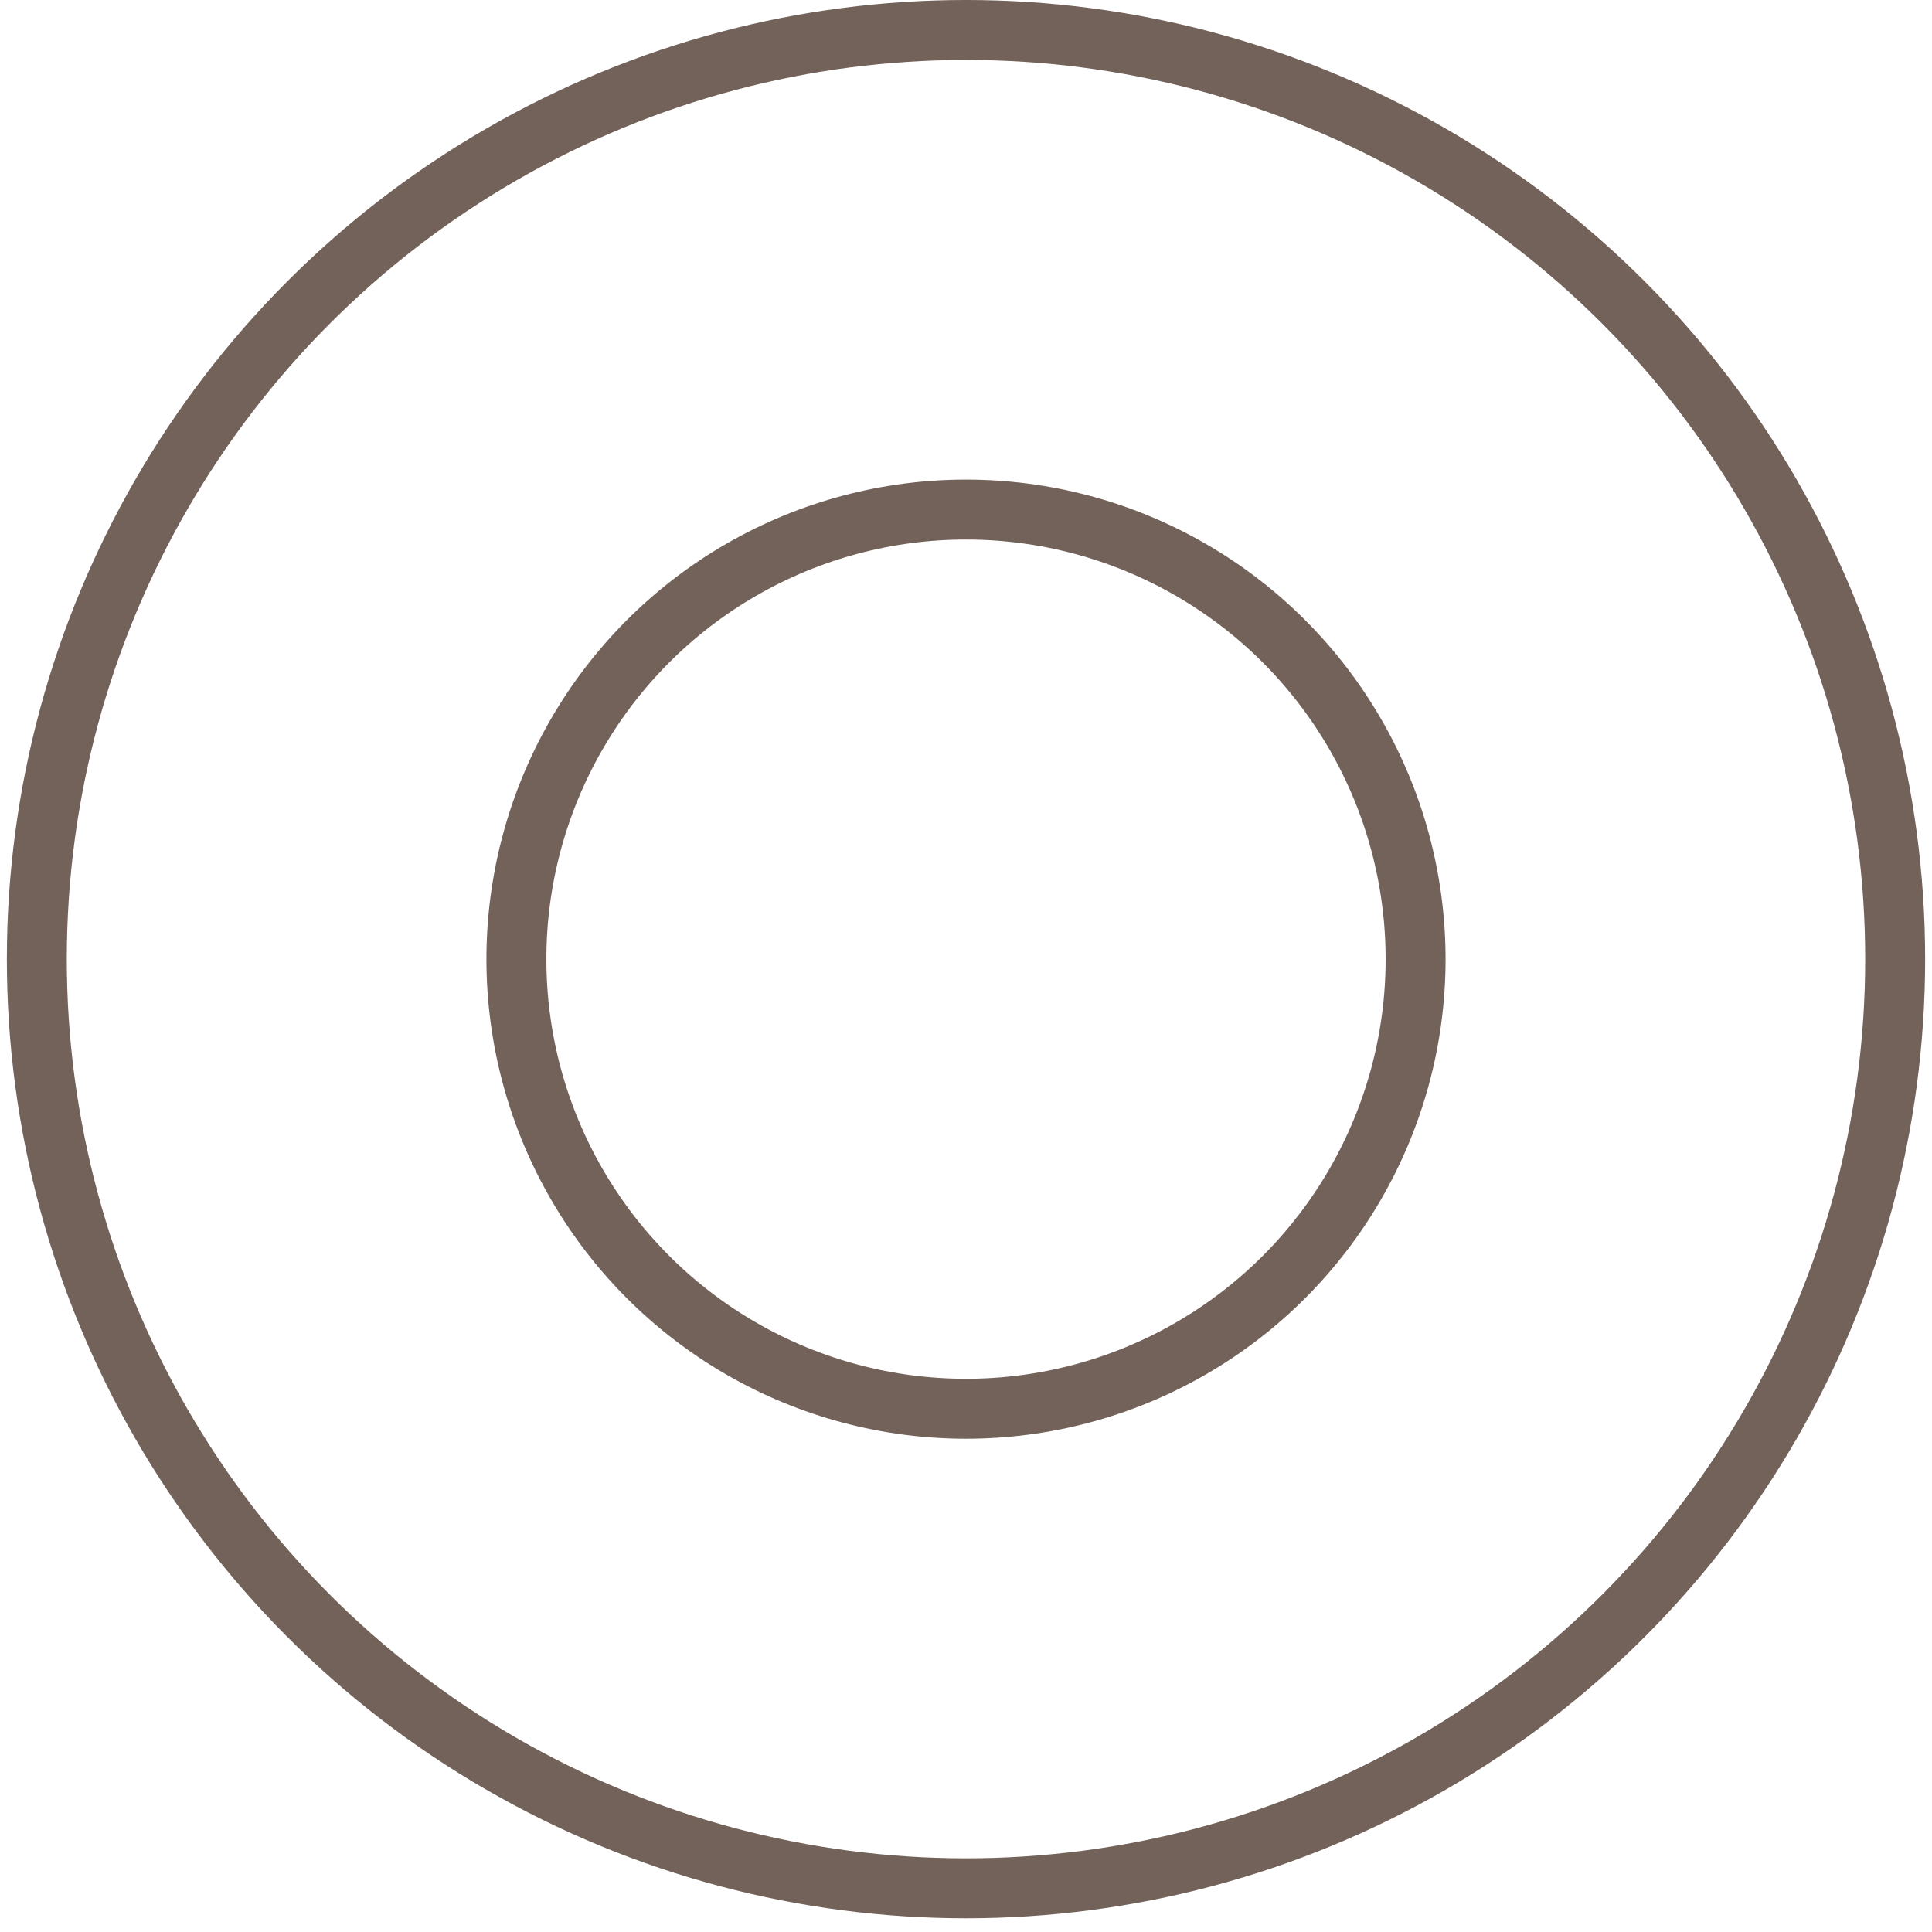
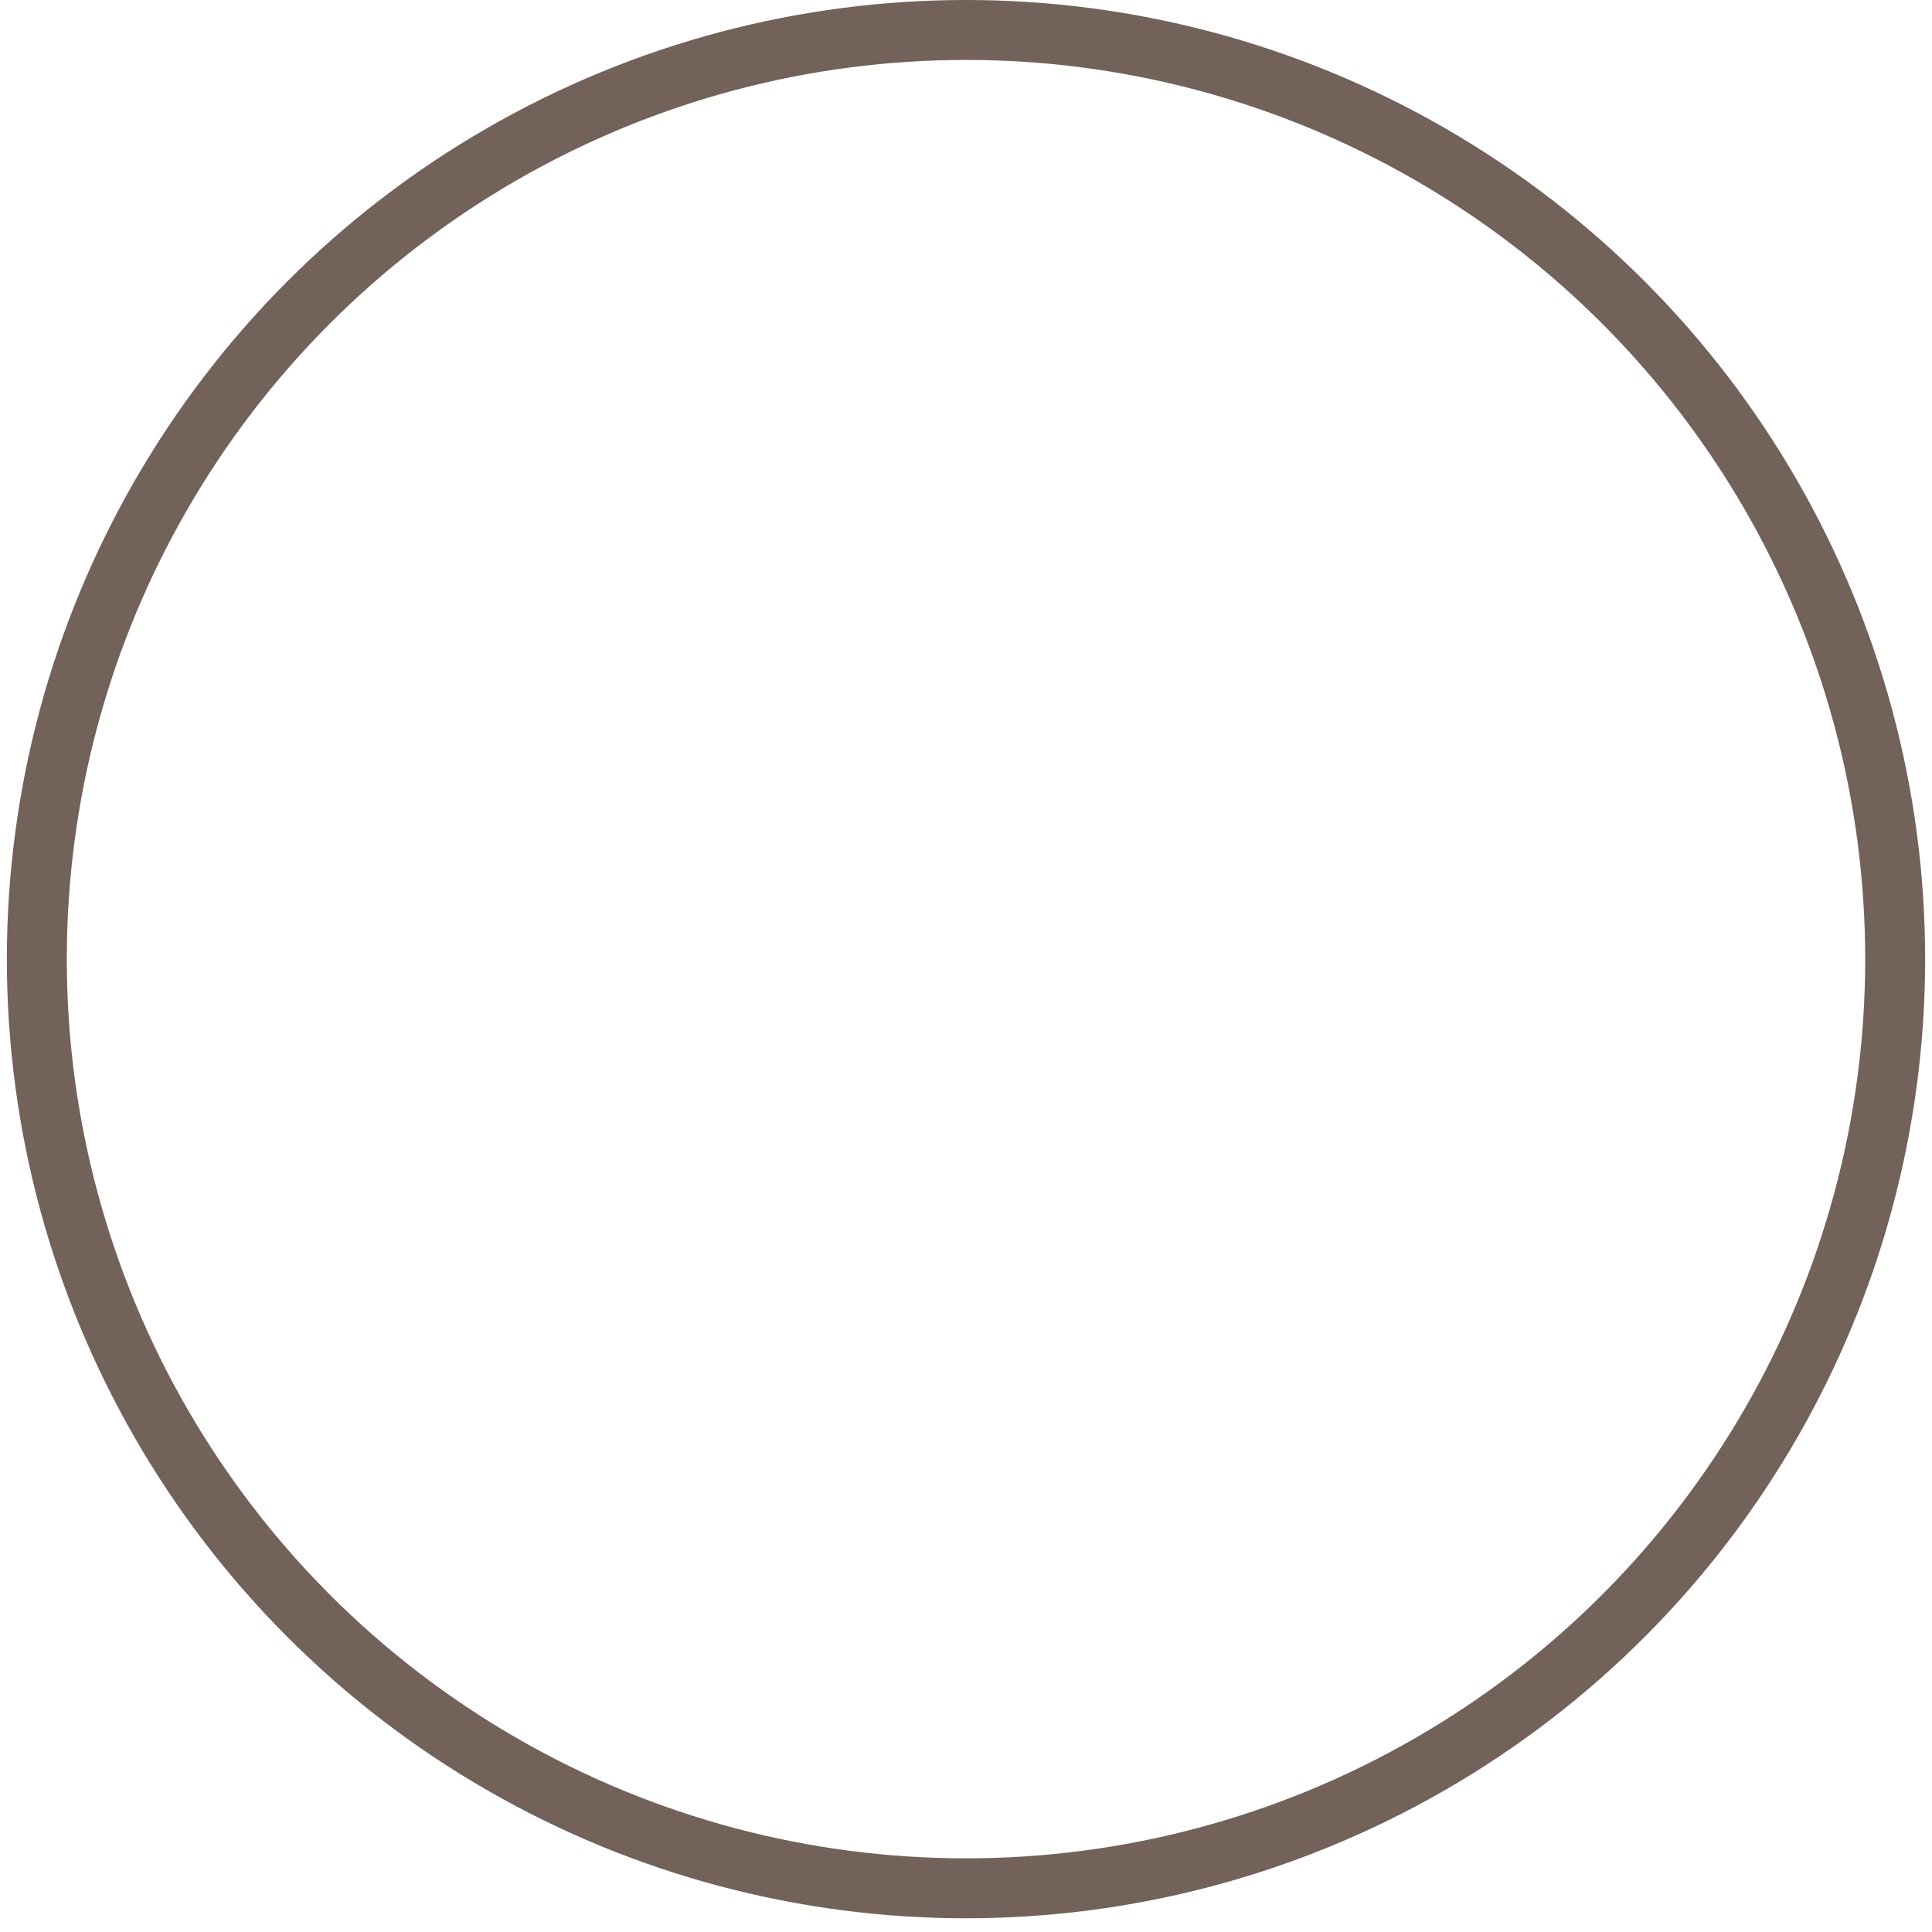
<svg xmlns="http://www.w3.org/2000/svg" fill="none" viewBox="0 0 80 80" height="80" width="80">
  <circle stroke-width="2.482" stroke="#73625A" r="38.475" cy="39.716" cx="40" />
-   <circle stroke-width="2.482" stroke="#73625A" r="18.617" cy="39.717" cx="40" />
</svg>